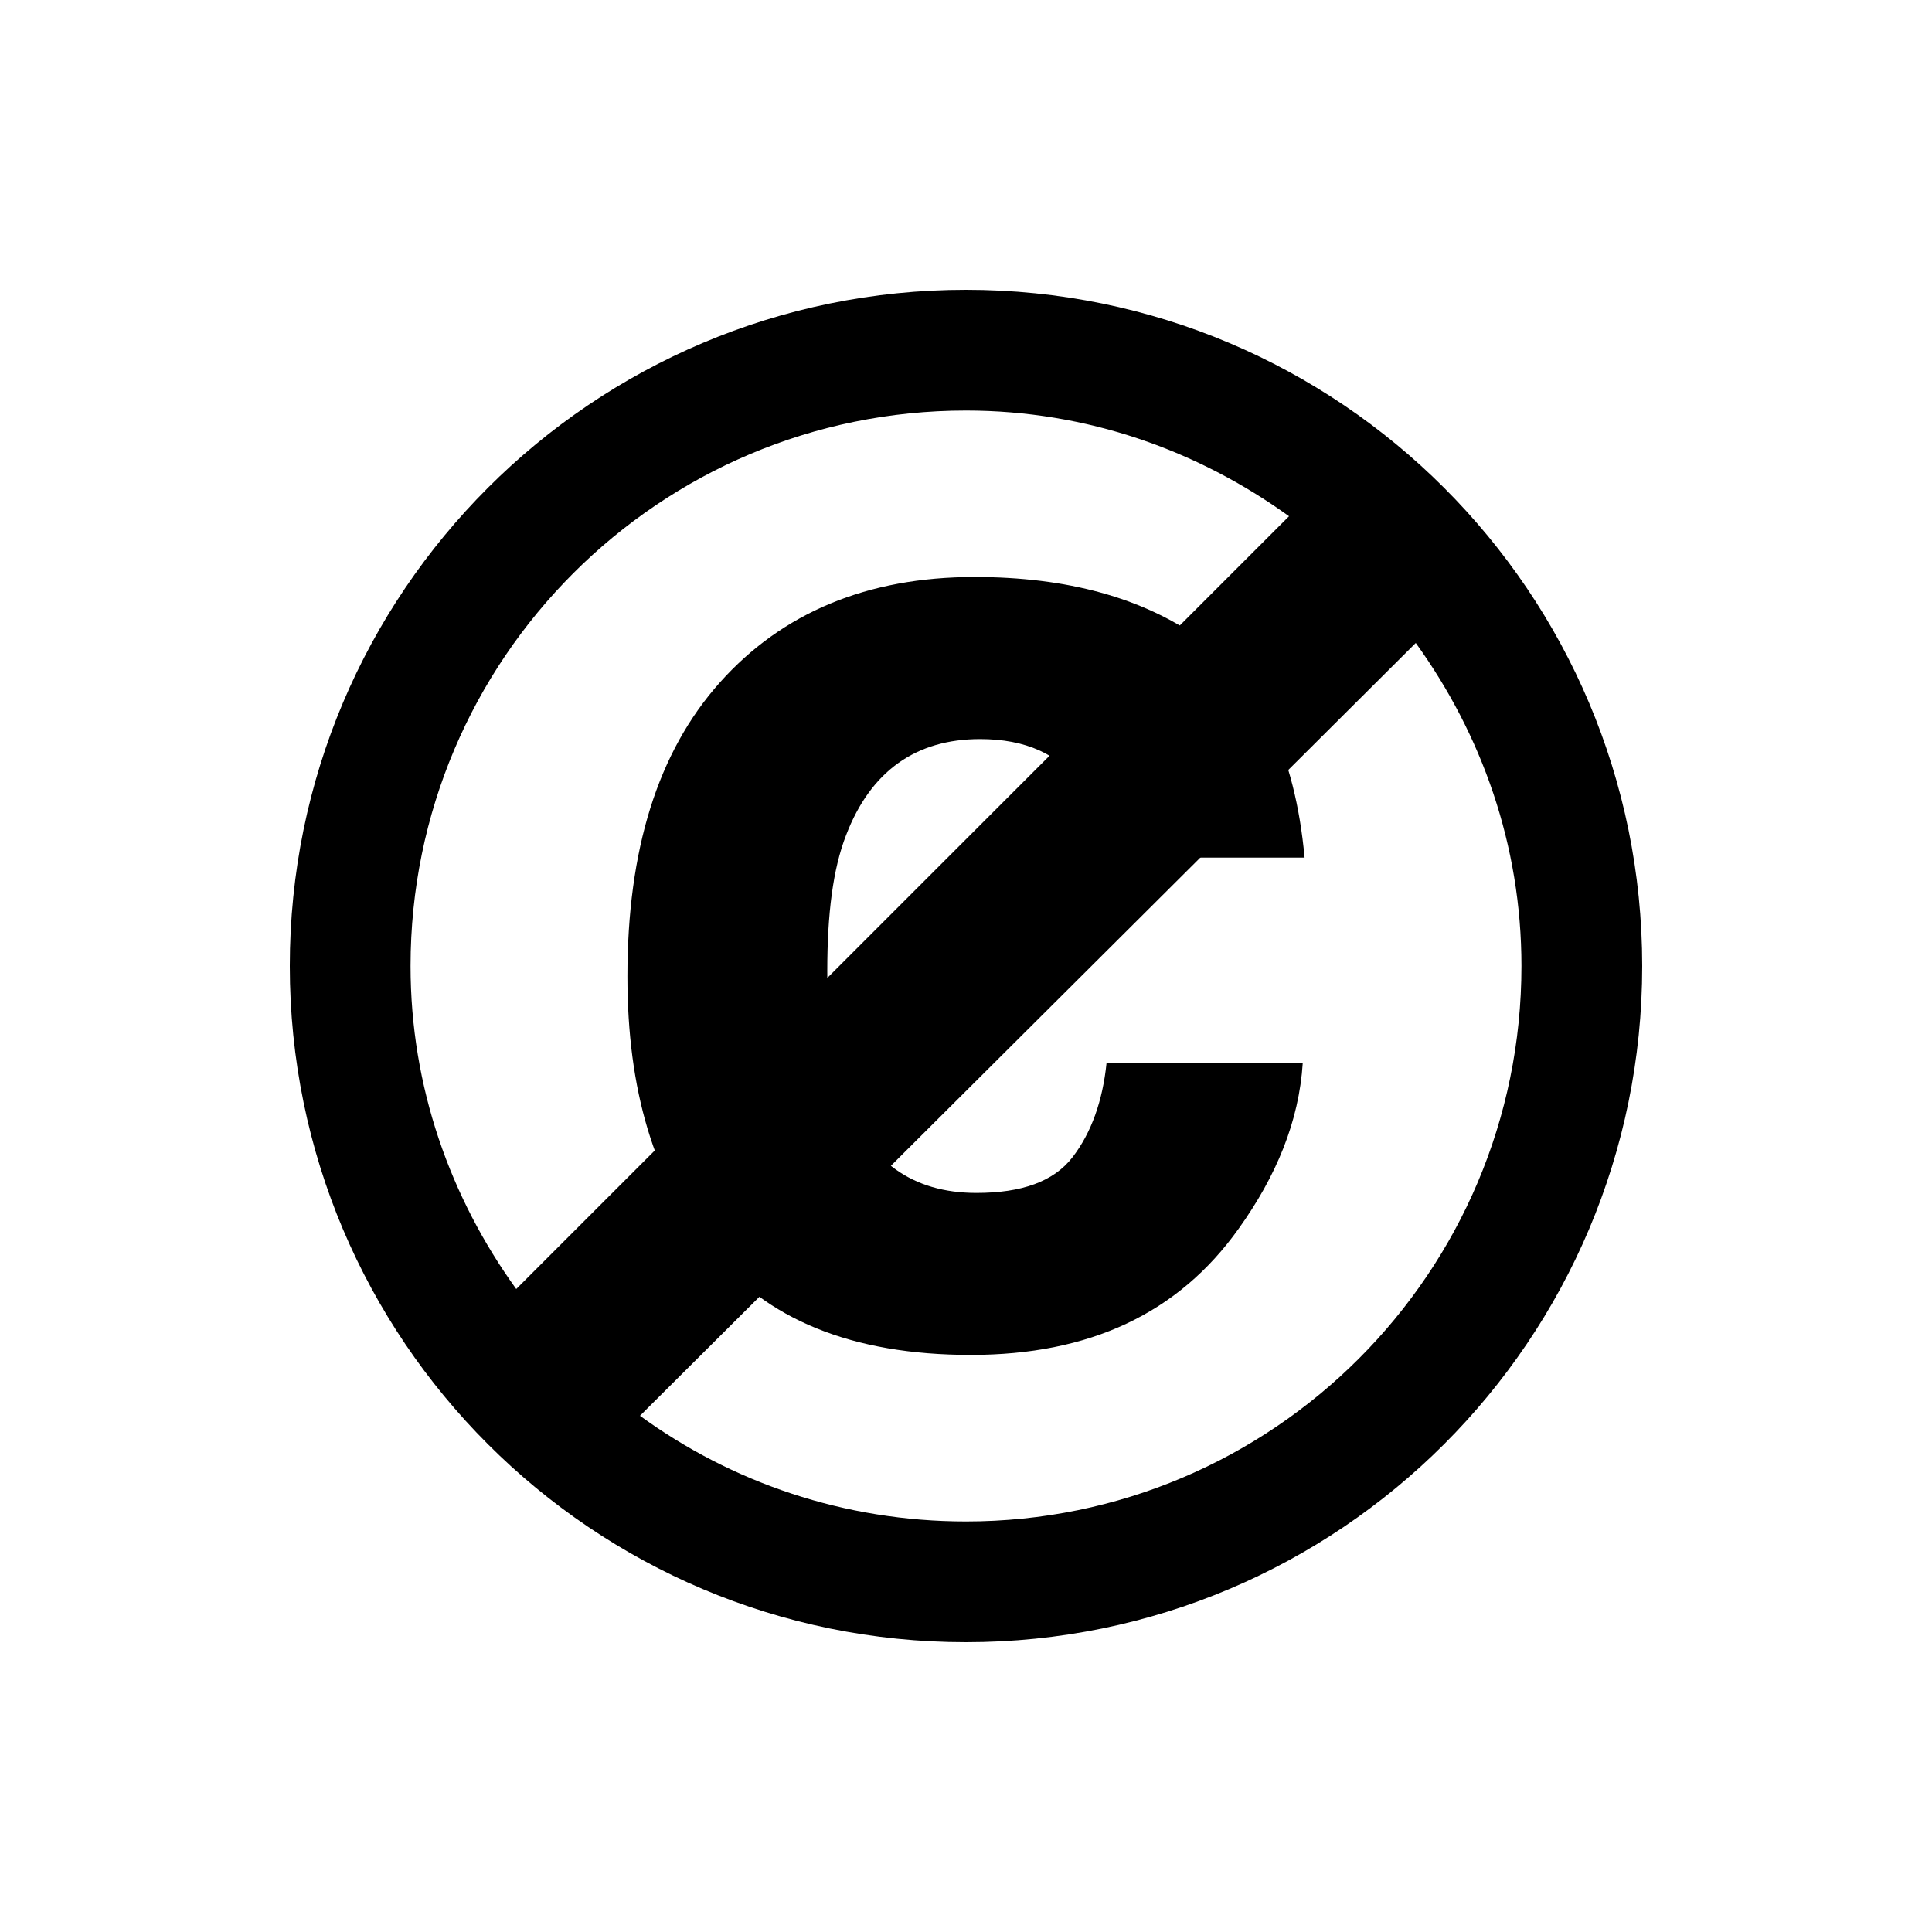
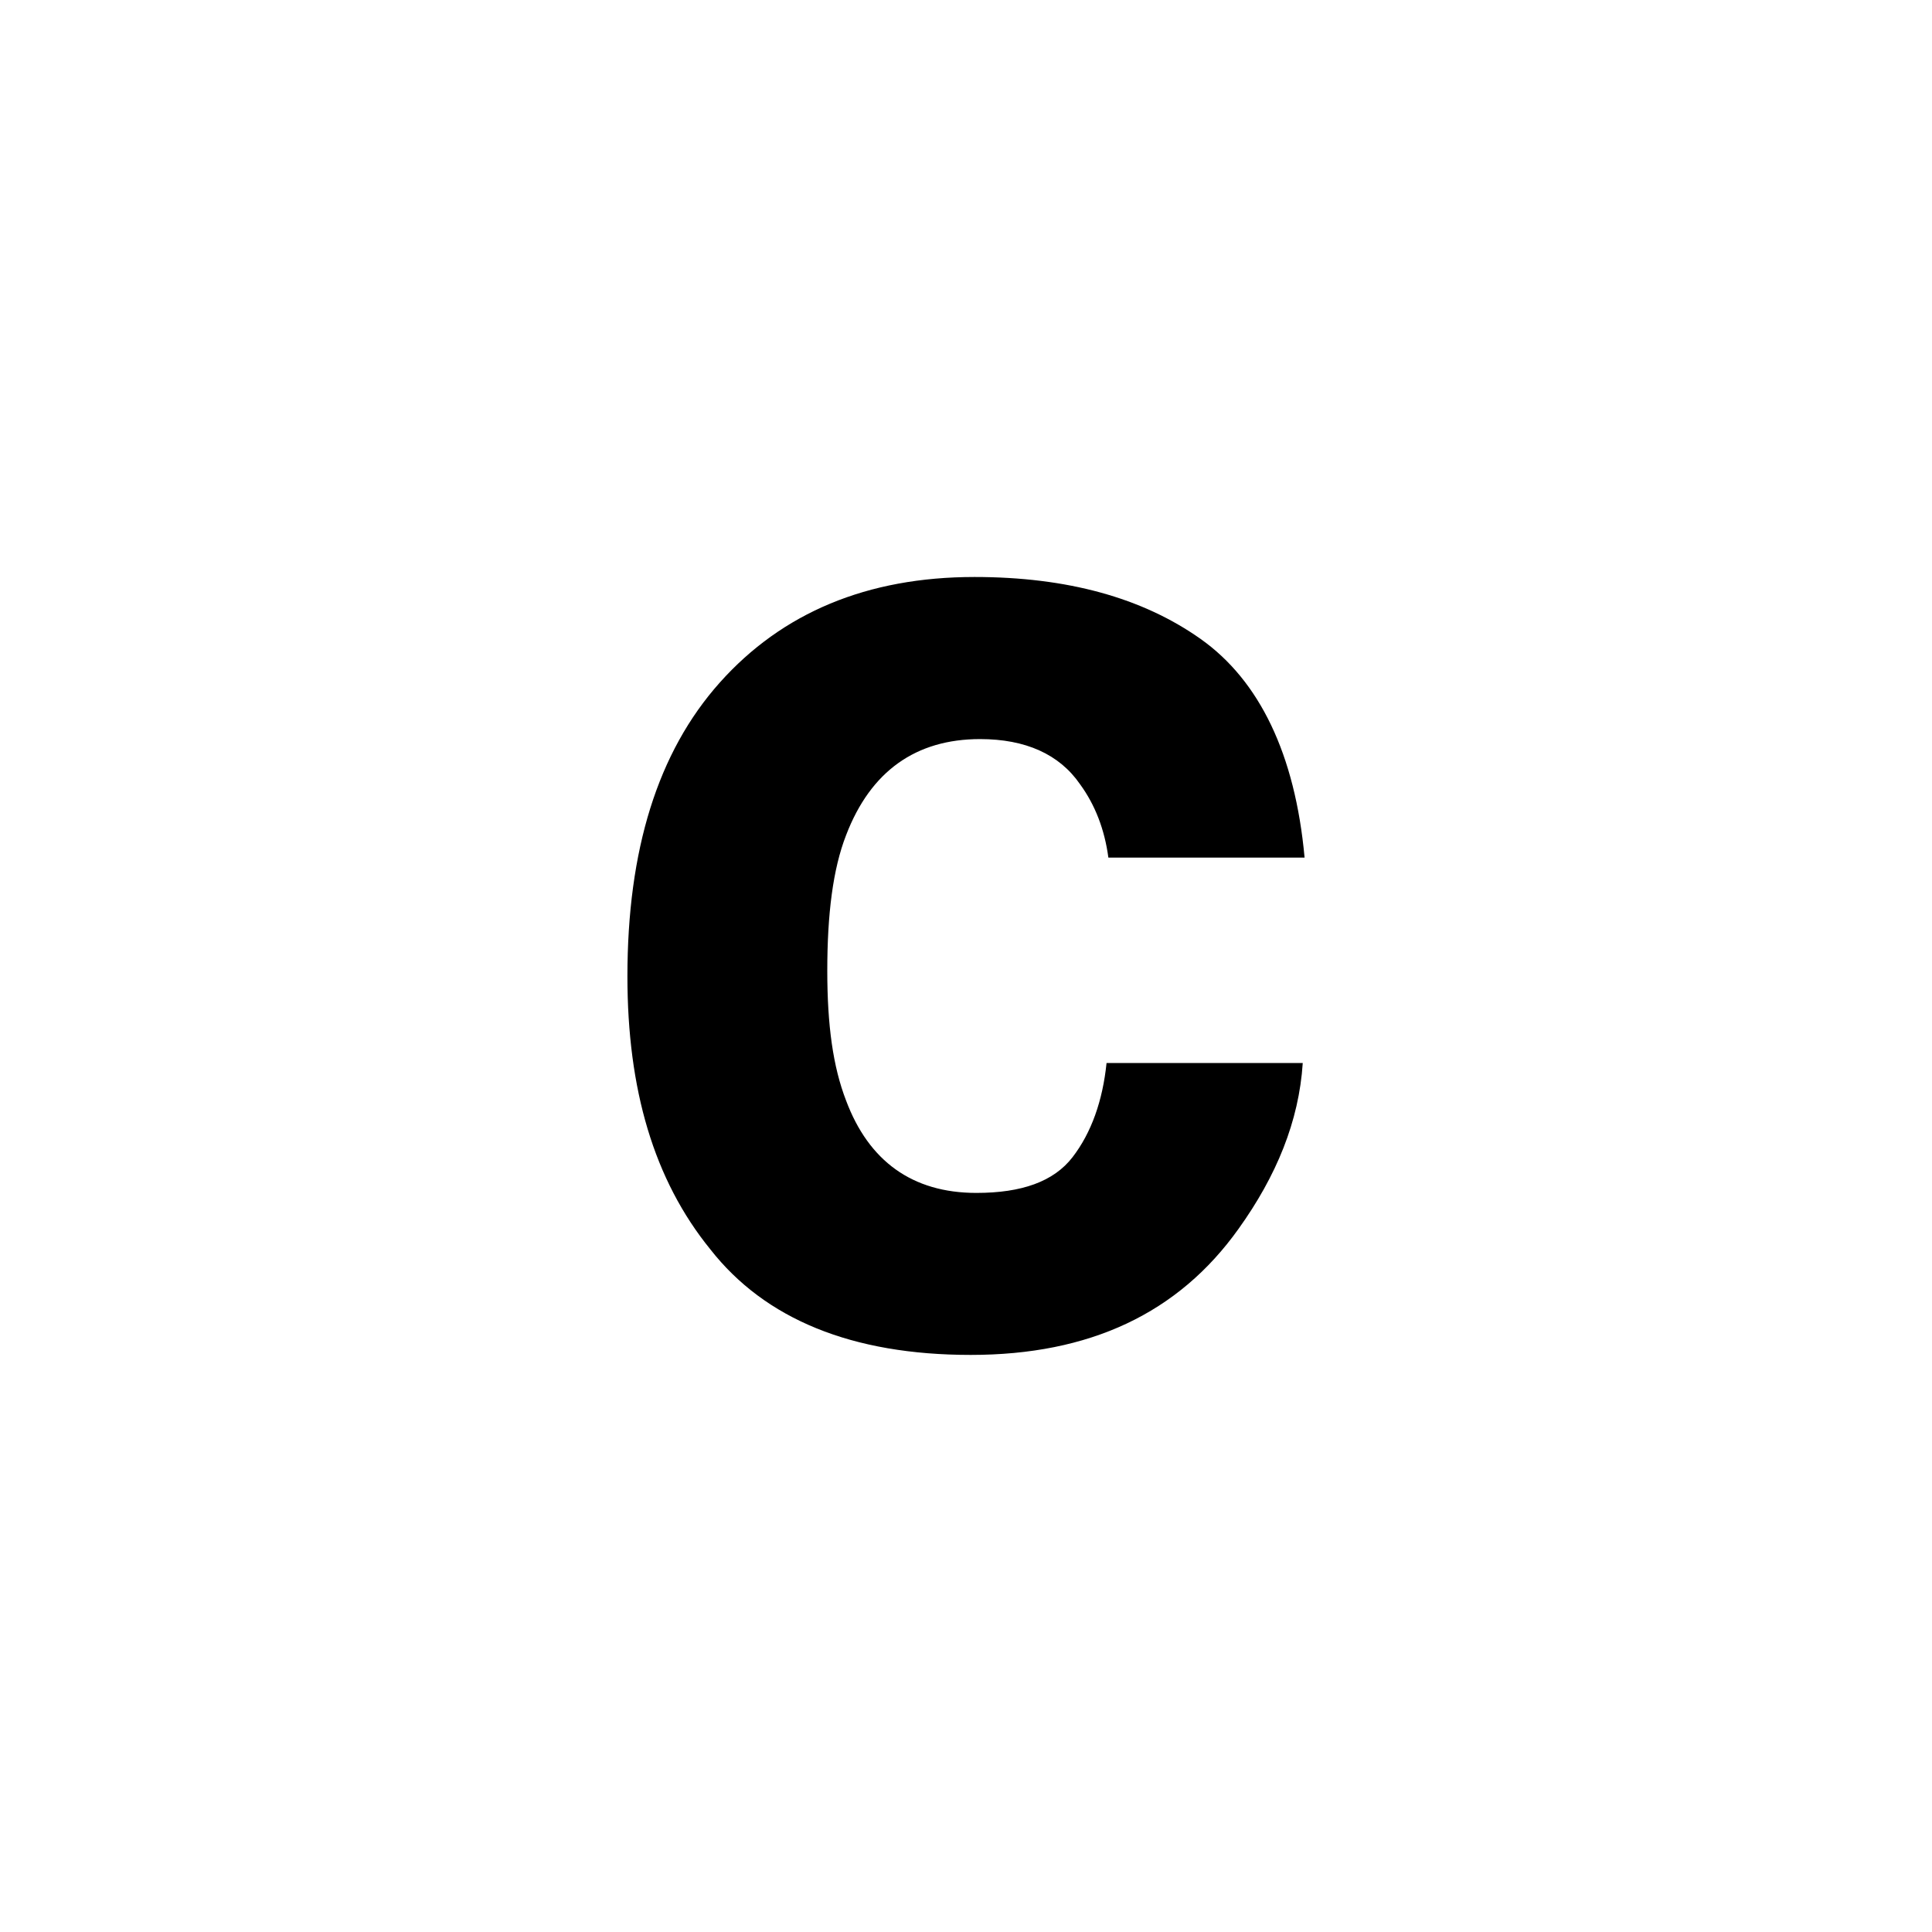
<svg xmlns="http://www.w3.org/2000/svg" width="20" height="20" viewBox="2 2 20 20">
-   <path id="struck-circle" d="M 12 5 C 8.134 5 5 8.134 5 12 C 5 15.866 8.134 19 12 19 C 15.866 19 19 15.866 19 12 C 19 8.134 15.866 5 12 5 z M 12 6.25 C 13.253 6.25 14.399 6.663 15.344 7.344 L 7.344 15.344 C 6.663 14.399 6.25 13.253 6.25 12 C 6.25 8.825 8.825 6.25 12 6.25 z M 16.656 8.656 C 17.337 9.601 17.75 10.747 17.75 12 C 17.75 15.175 15.175 17.75 12 17.75 C 10.738 17.75 9.573 17.346 8.625 16.656 L 16.656 8.656 z" />
  <path id="c" d="m 13.474,10.879 c -0.039,-0.292 -0.137,-0.546 -0.293,-0.76 -0.215,-0.312 -0.566,-0.468 -1.035,-0.468 -0.664,0 -1.133,0.331 -1.387,0.994 -0.137,0.351 -0.195,0.819 -0.195,1.404 0,0.565 0.059,0.994 0.195,1.345 0.234,0.624 0.684,0.955 1.348,0.955 0.469,0 0.801,-0.117 0.996,-0.37 0.195,-0.253 0.312,-0.585 0.352,-0.975 h 2.031 c -0.039,0.604 -0.273,1.17 -0.664,1.716 -0.625,0.877 -1.543,1.306 -2.773,1.306 -1.23,0 -2.129,-0.37 -2.695,-1.092 -0.586,-0.721 -0.859,-1.657 -0.859,-2.827 0,-1.306 0.312,-2.32 0.957,-3.042 0.644,-0.721 1.523,-1.092 2.636,-1.092 0.957,0 1.738,0.214 2.343,0.643 0.605,0.429 0.976,1.189 1.074,2.262 h -2.031 z" />
</svg>